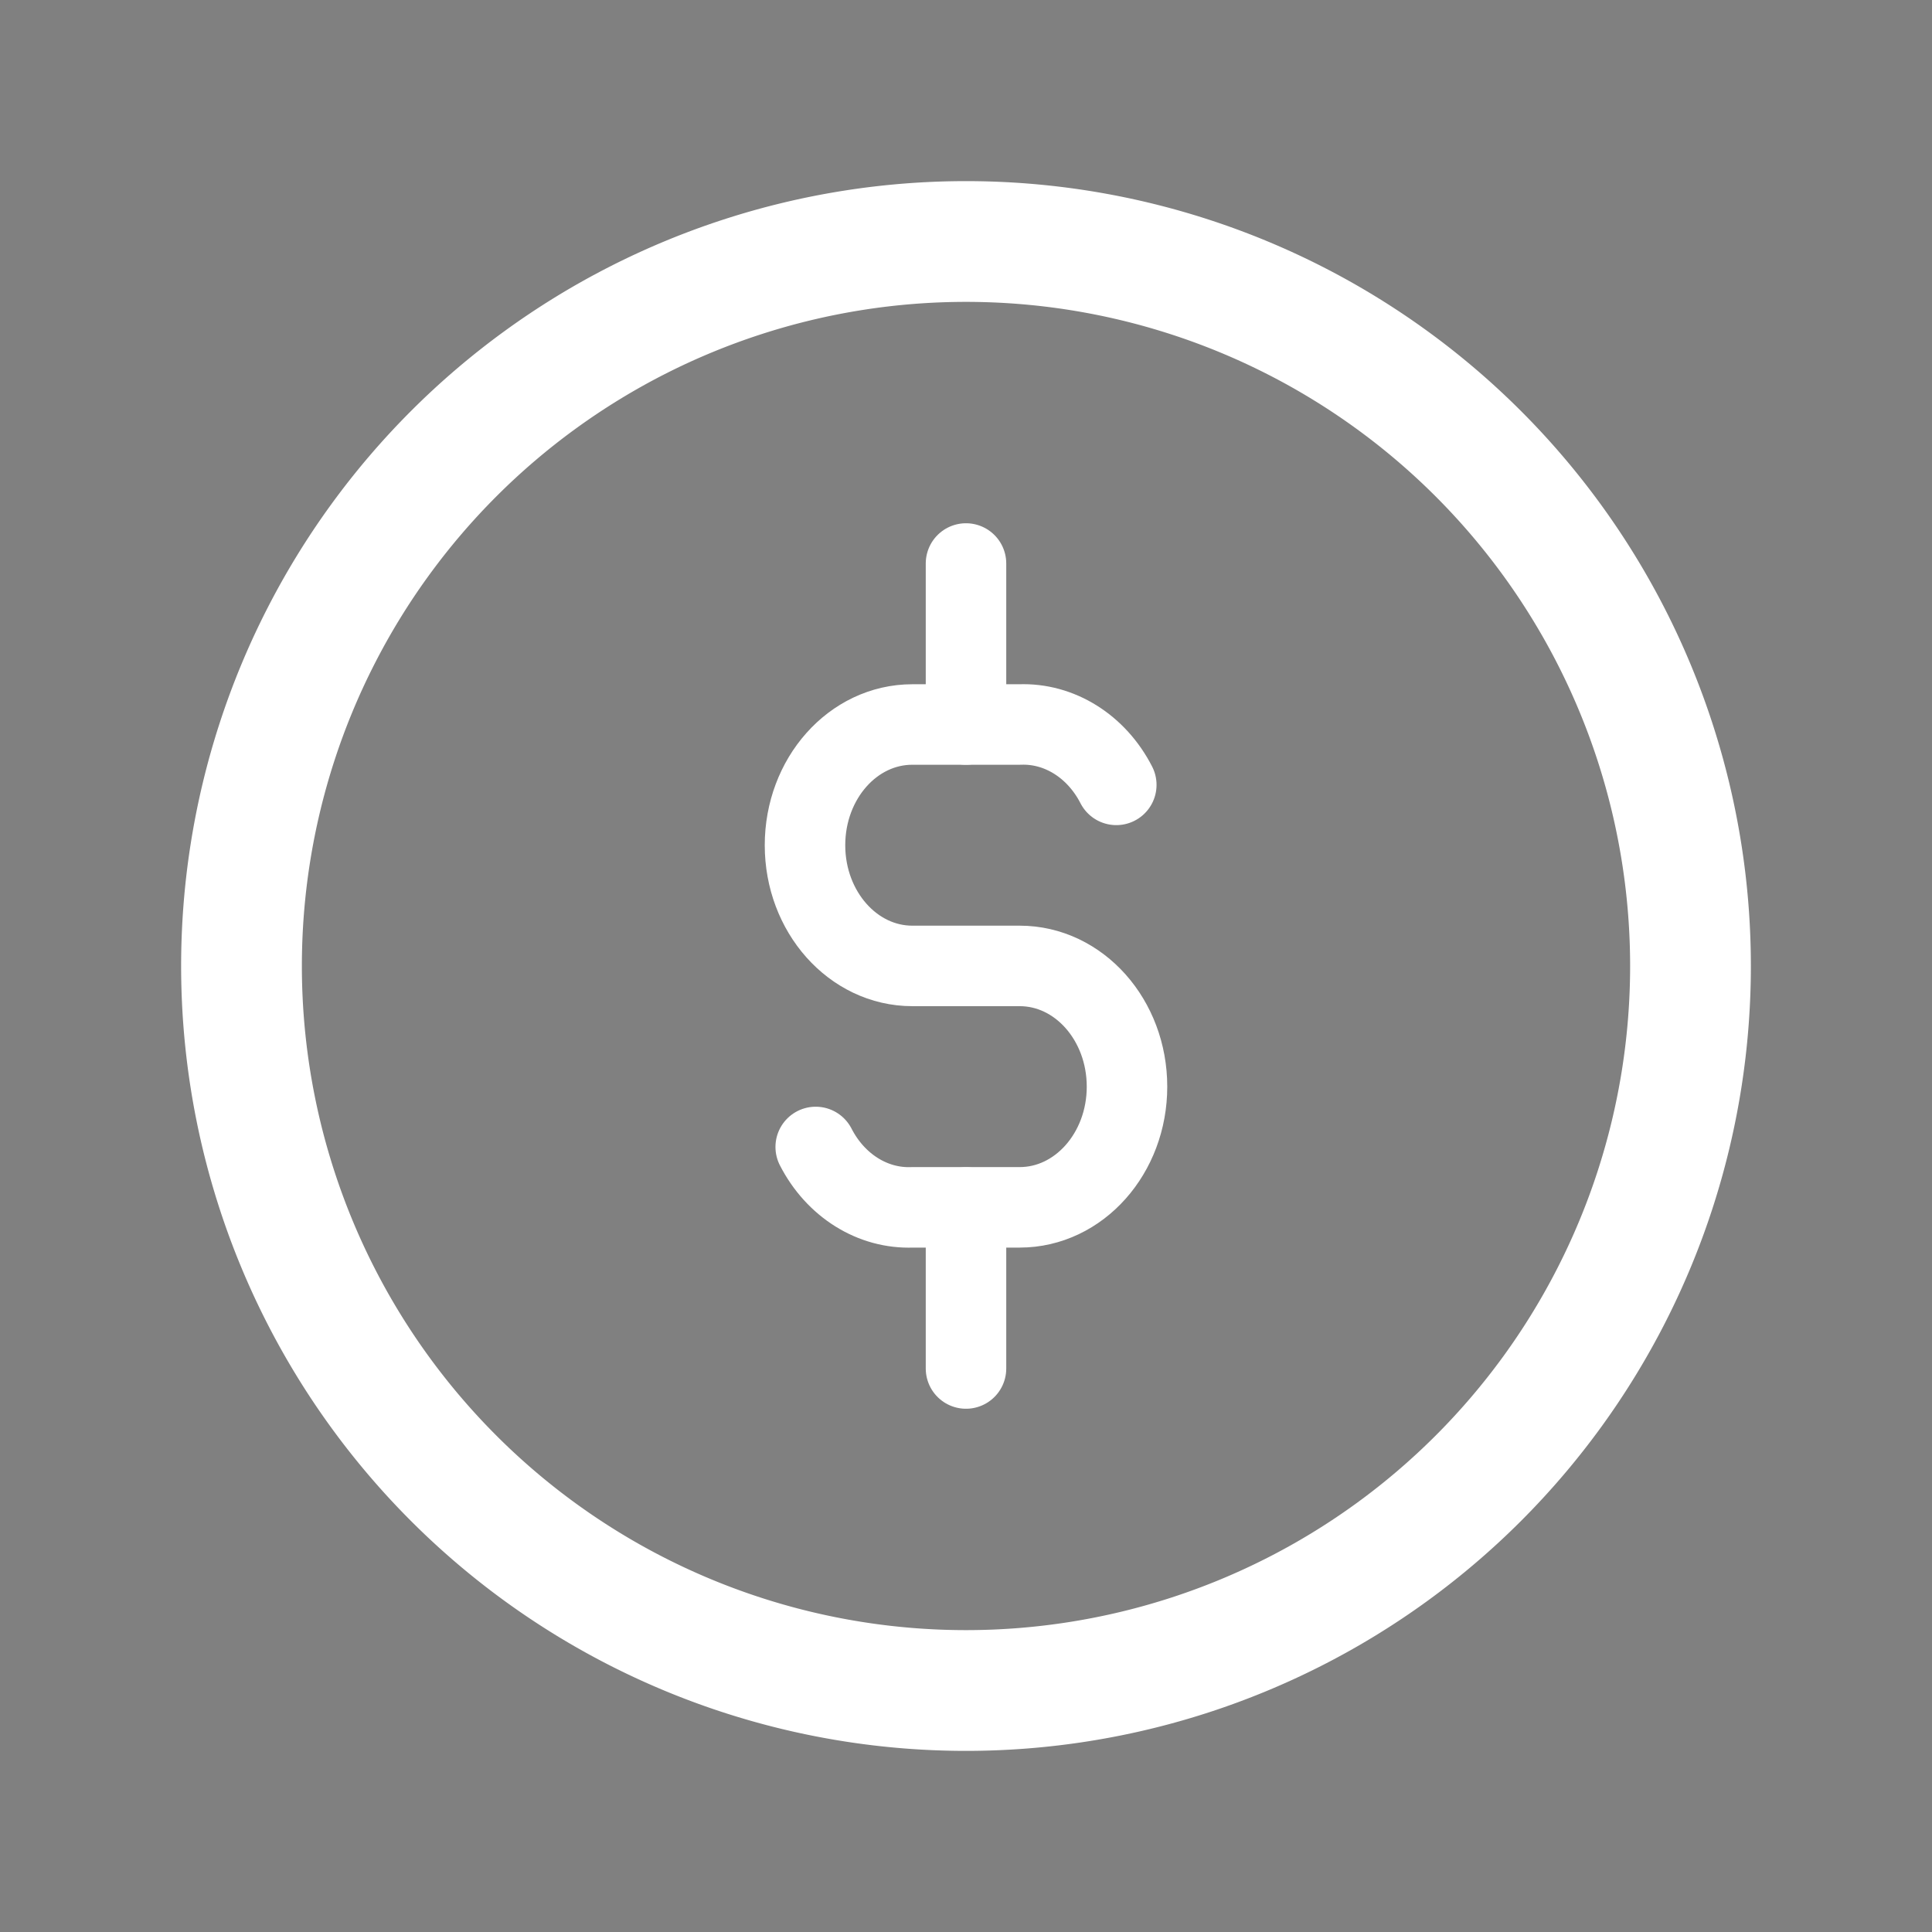
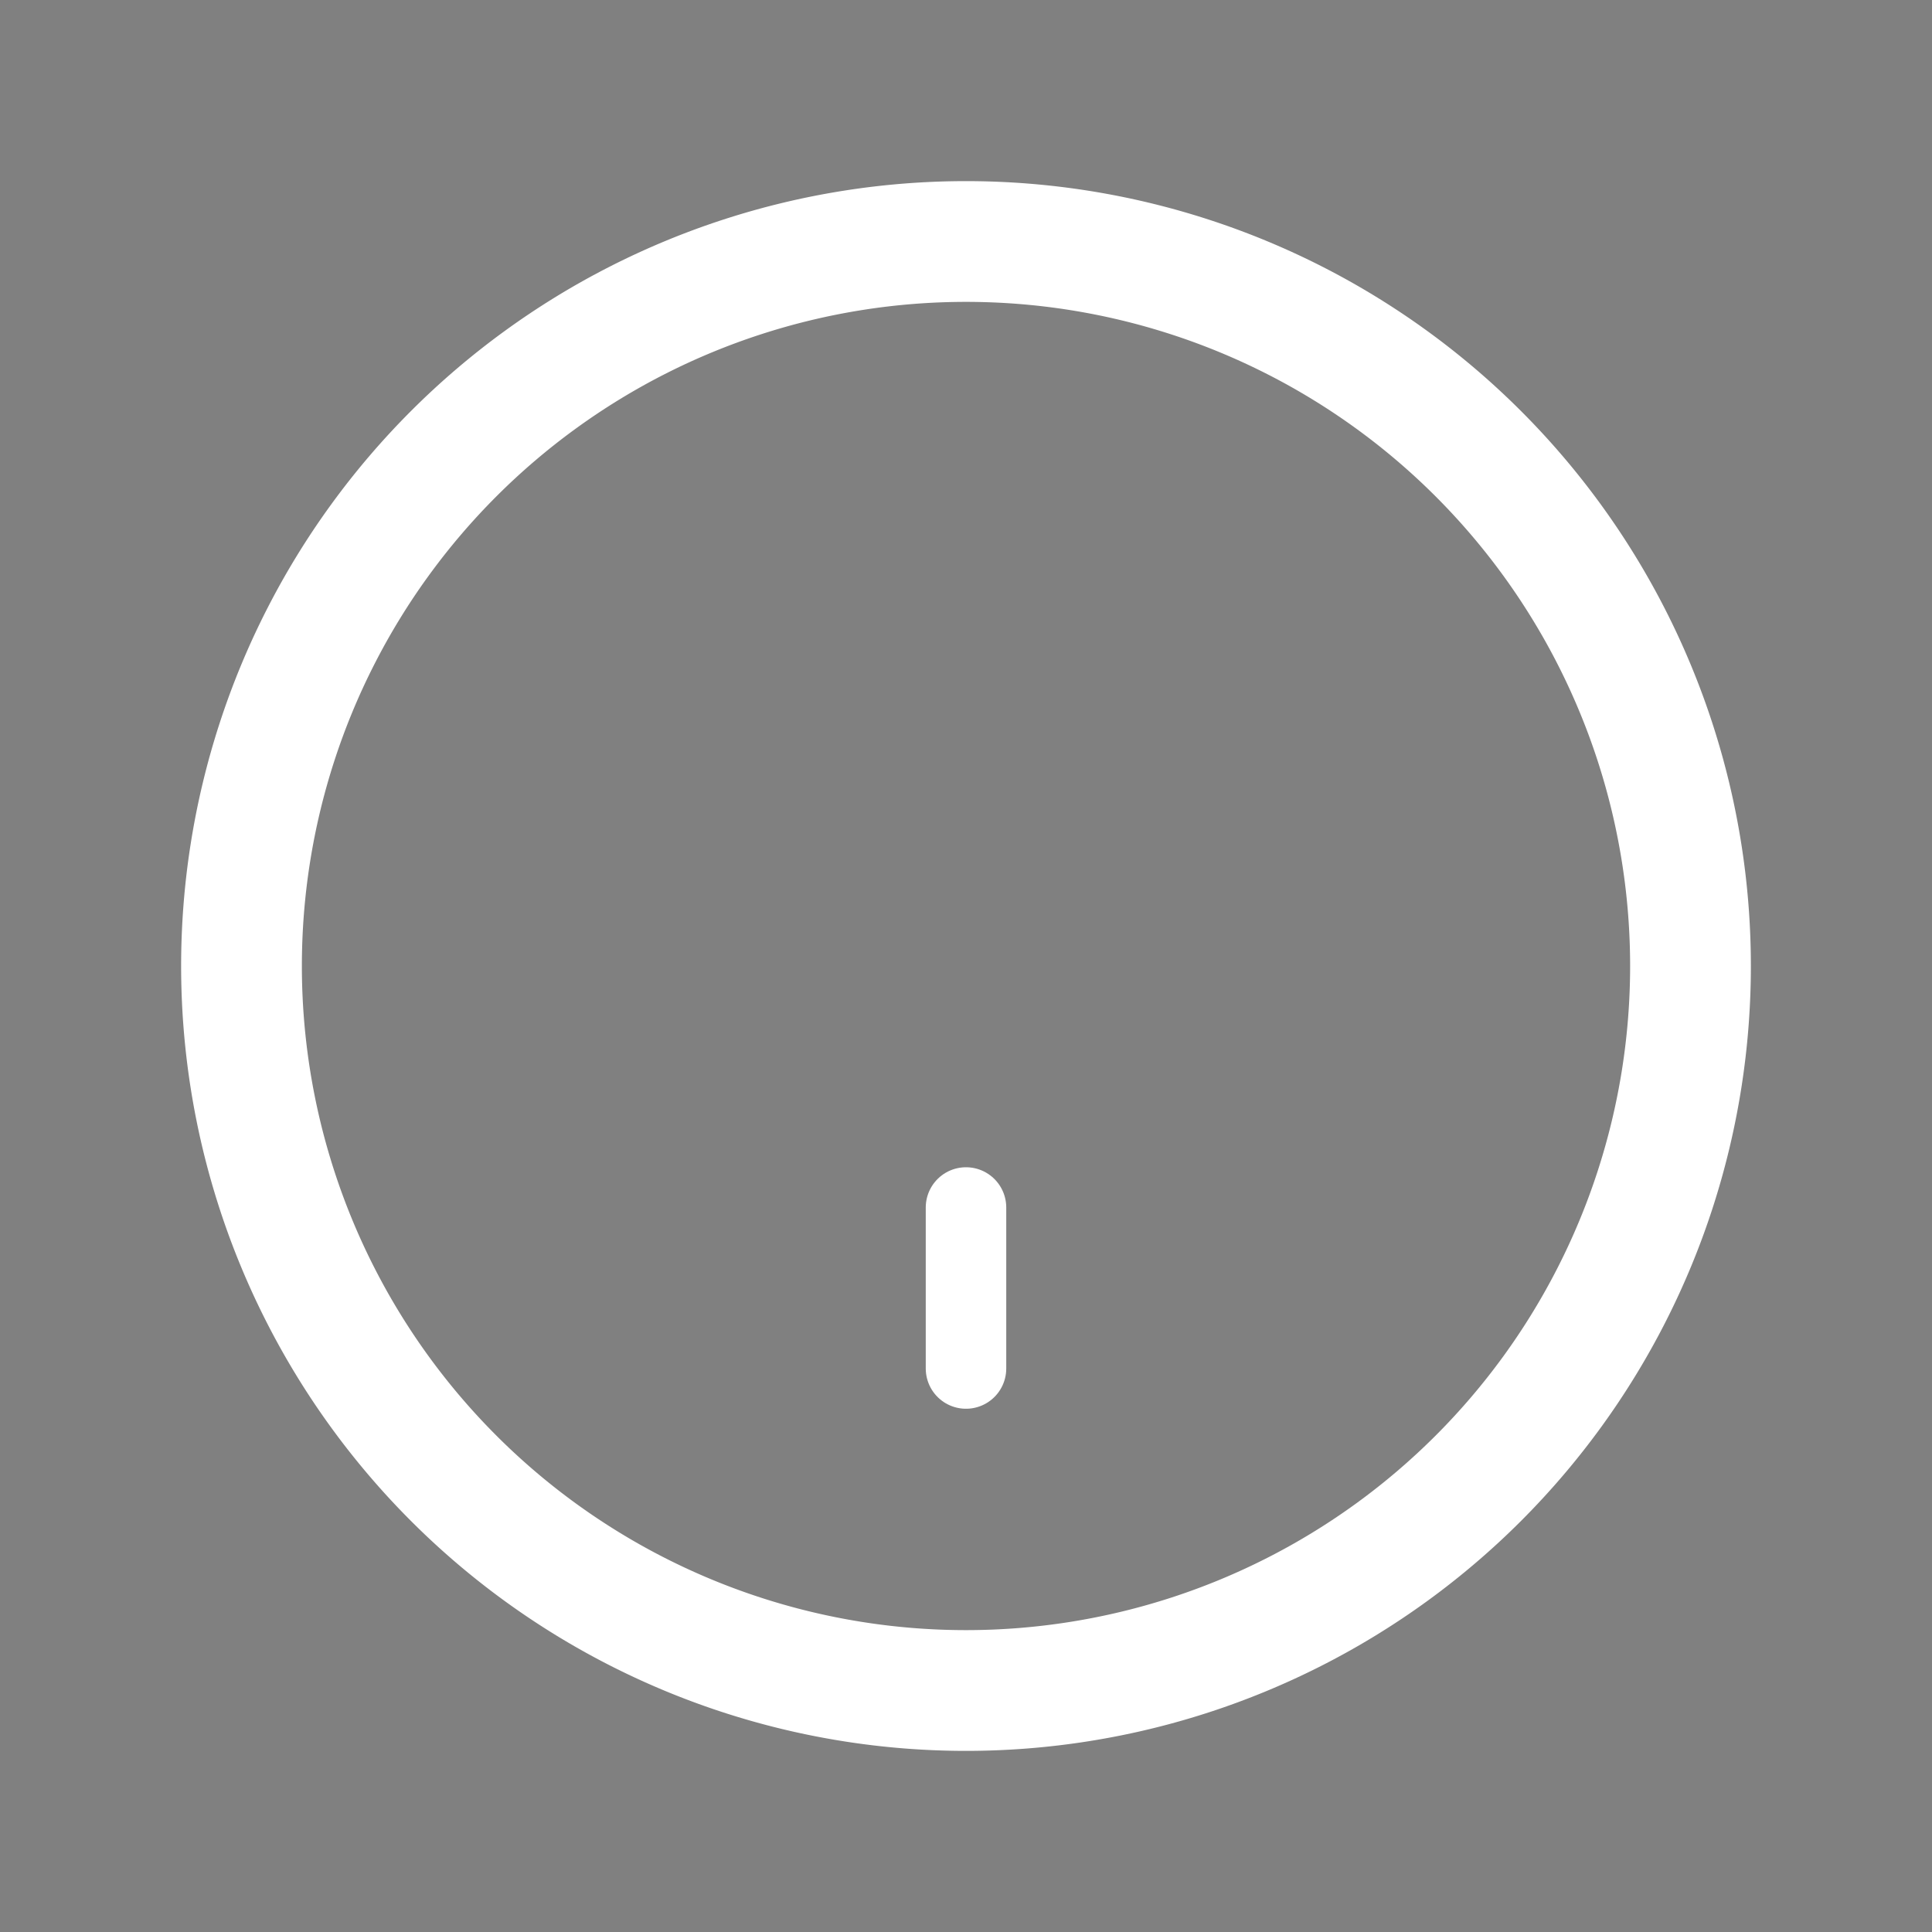
<svg xmlns="http://www.w3.org/2000/svg" width="24" height="24" fill="none">
  <rect width="100%" height="100%" fill="#808080" stroke="none" />
  <path d="M12 21a9 9 0 1 0 0-18 9 9 0 0 0 0 18Z" stroke="#fff" stroke-width="1.5" stroke-linecap="round" stroke-linejoin="round" />
-   <path d="M13.867 9.75c-.246-.48-.708-.769-1.2-.75h-1.334C10.597 9 10 9.67 10 10.5c0 .827.597 1.499 1.333 1.499h1.334c.736 0 1.333.671 1.333 1.5 0 .828-.597 1.499-1.333 1.499h-1.334c-.492.019-.954-.27-1.2-.75" stroke="#fff" stroke-linecap="round" stroke-linejoin="round" />
-   <path d="M12 7v2Z" fill="#000" />
-   <path d="M12 7v2" stroke="#fff" stroke-linecap="round" stroke-linejoin="round" />
-   <path d="M12 15v2Z" fill="#000" />
+   <path d="M12 15Z" fill="#000" />
  <path d="M12 15v2" stroke="#fff" stroke-linecap="round" stroke-linejoin="round" />
</svg>